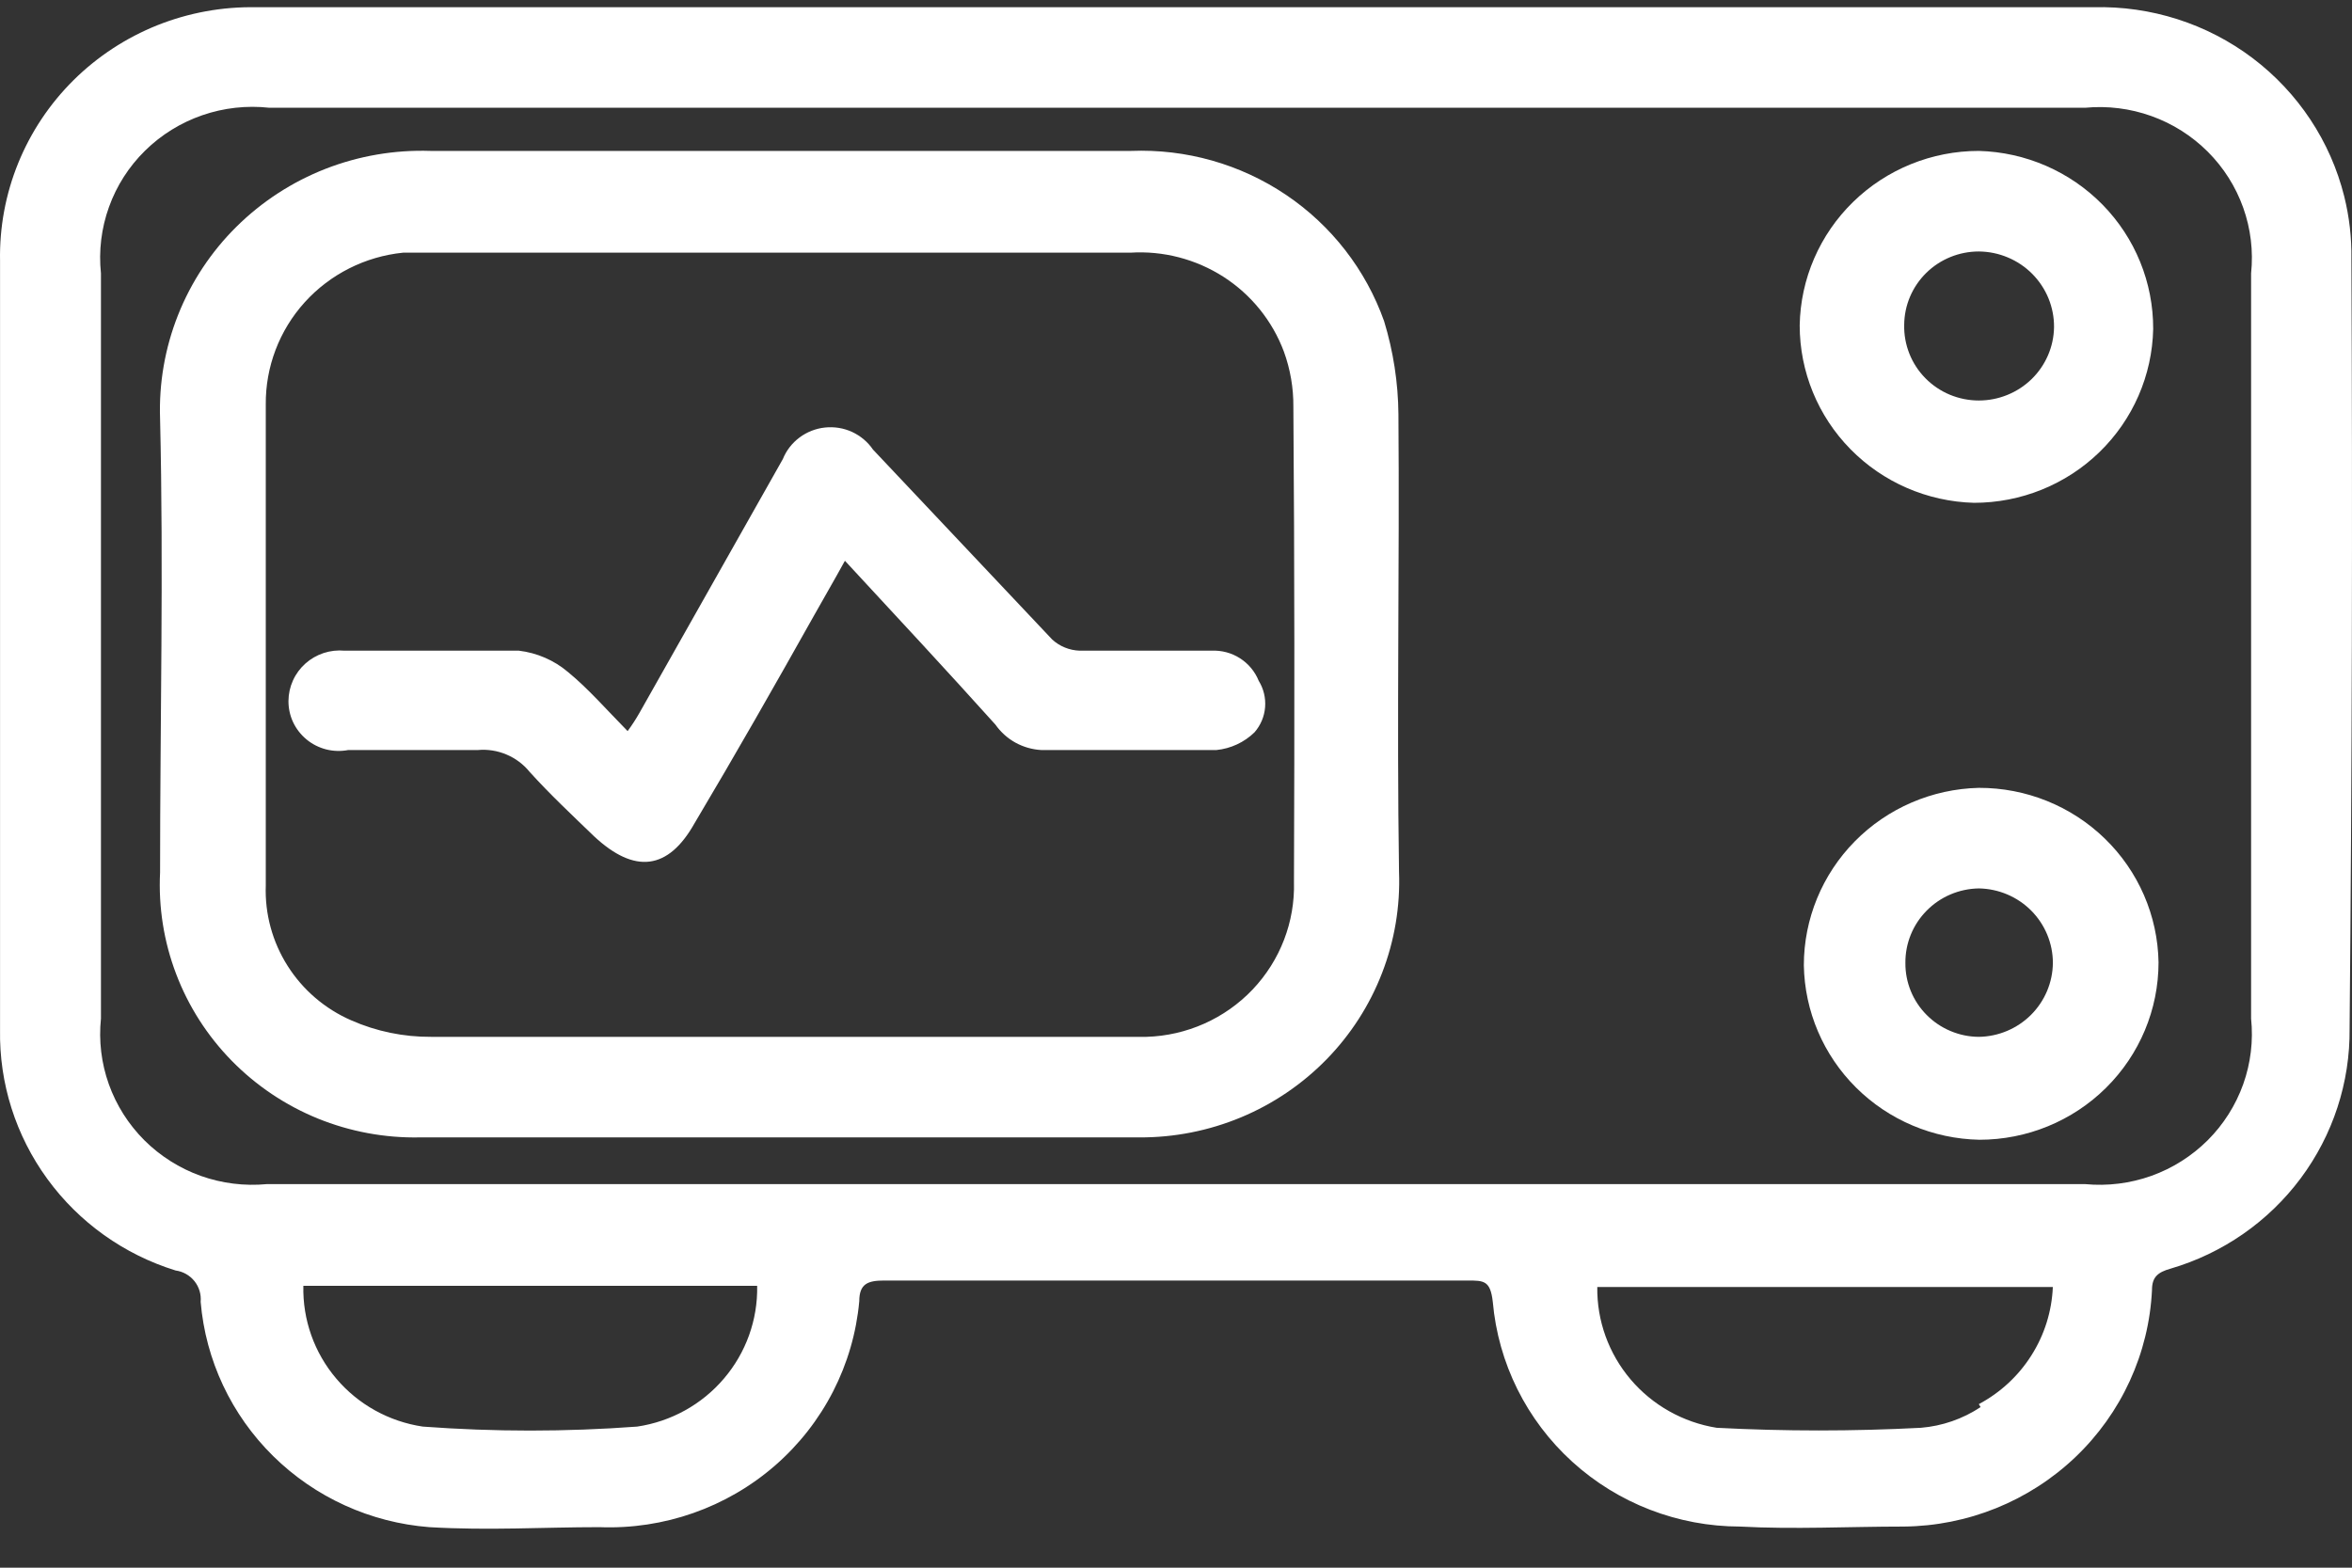
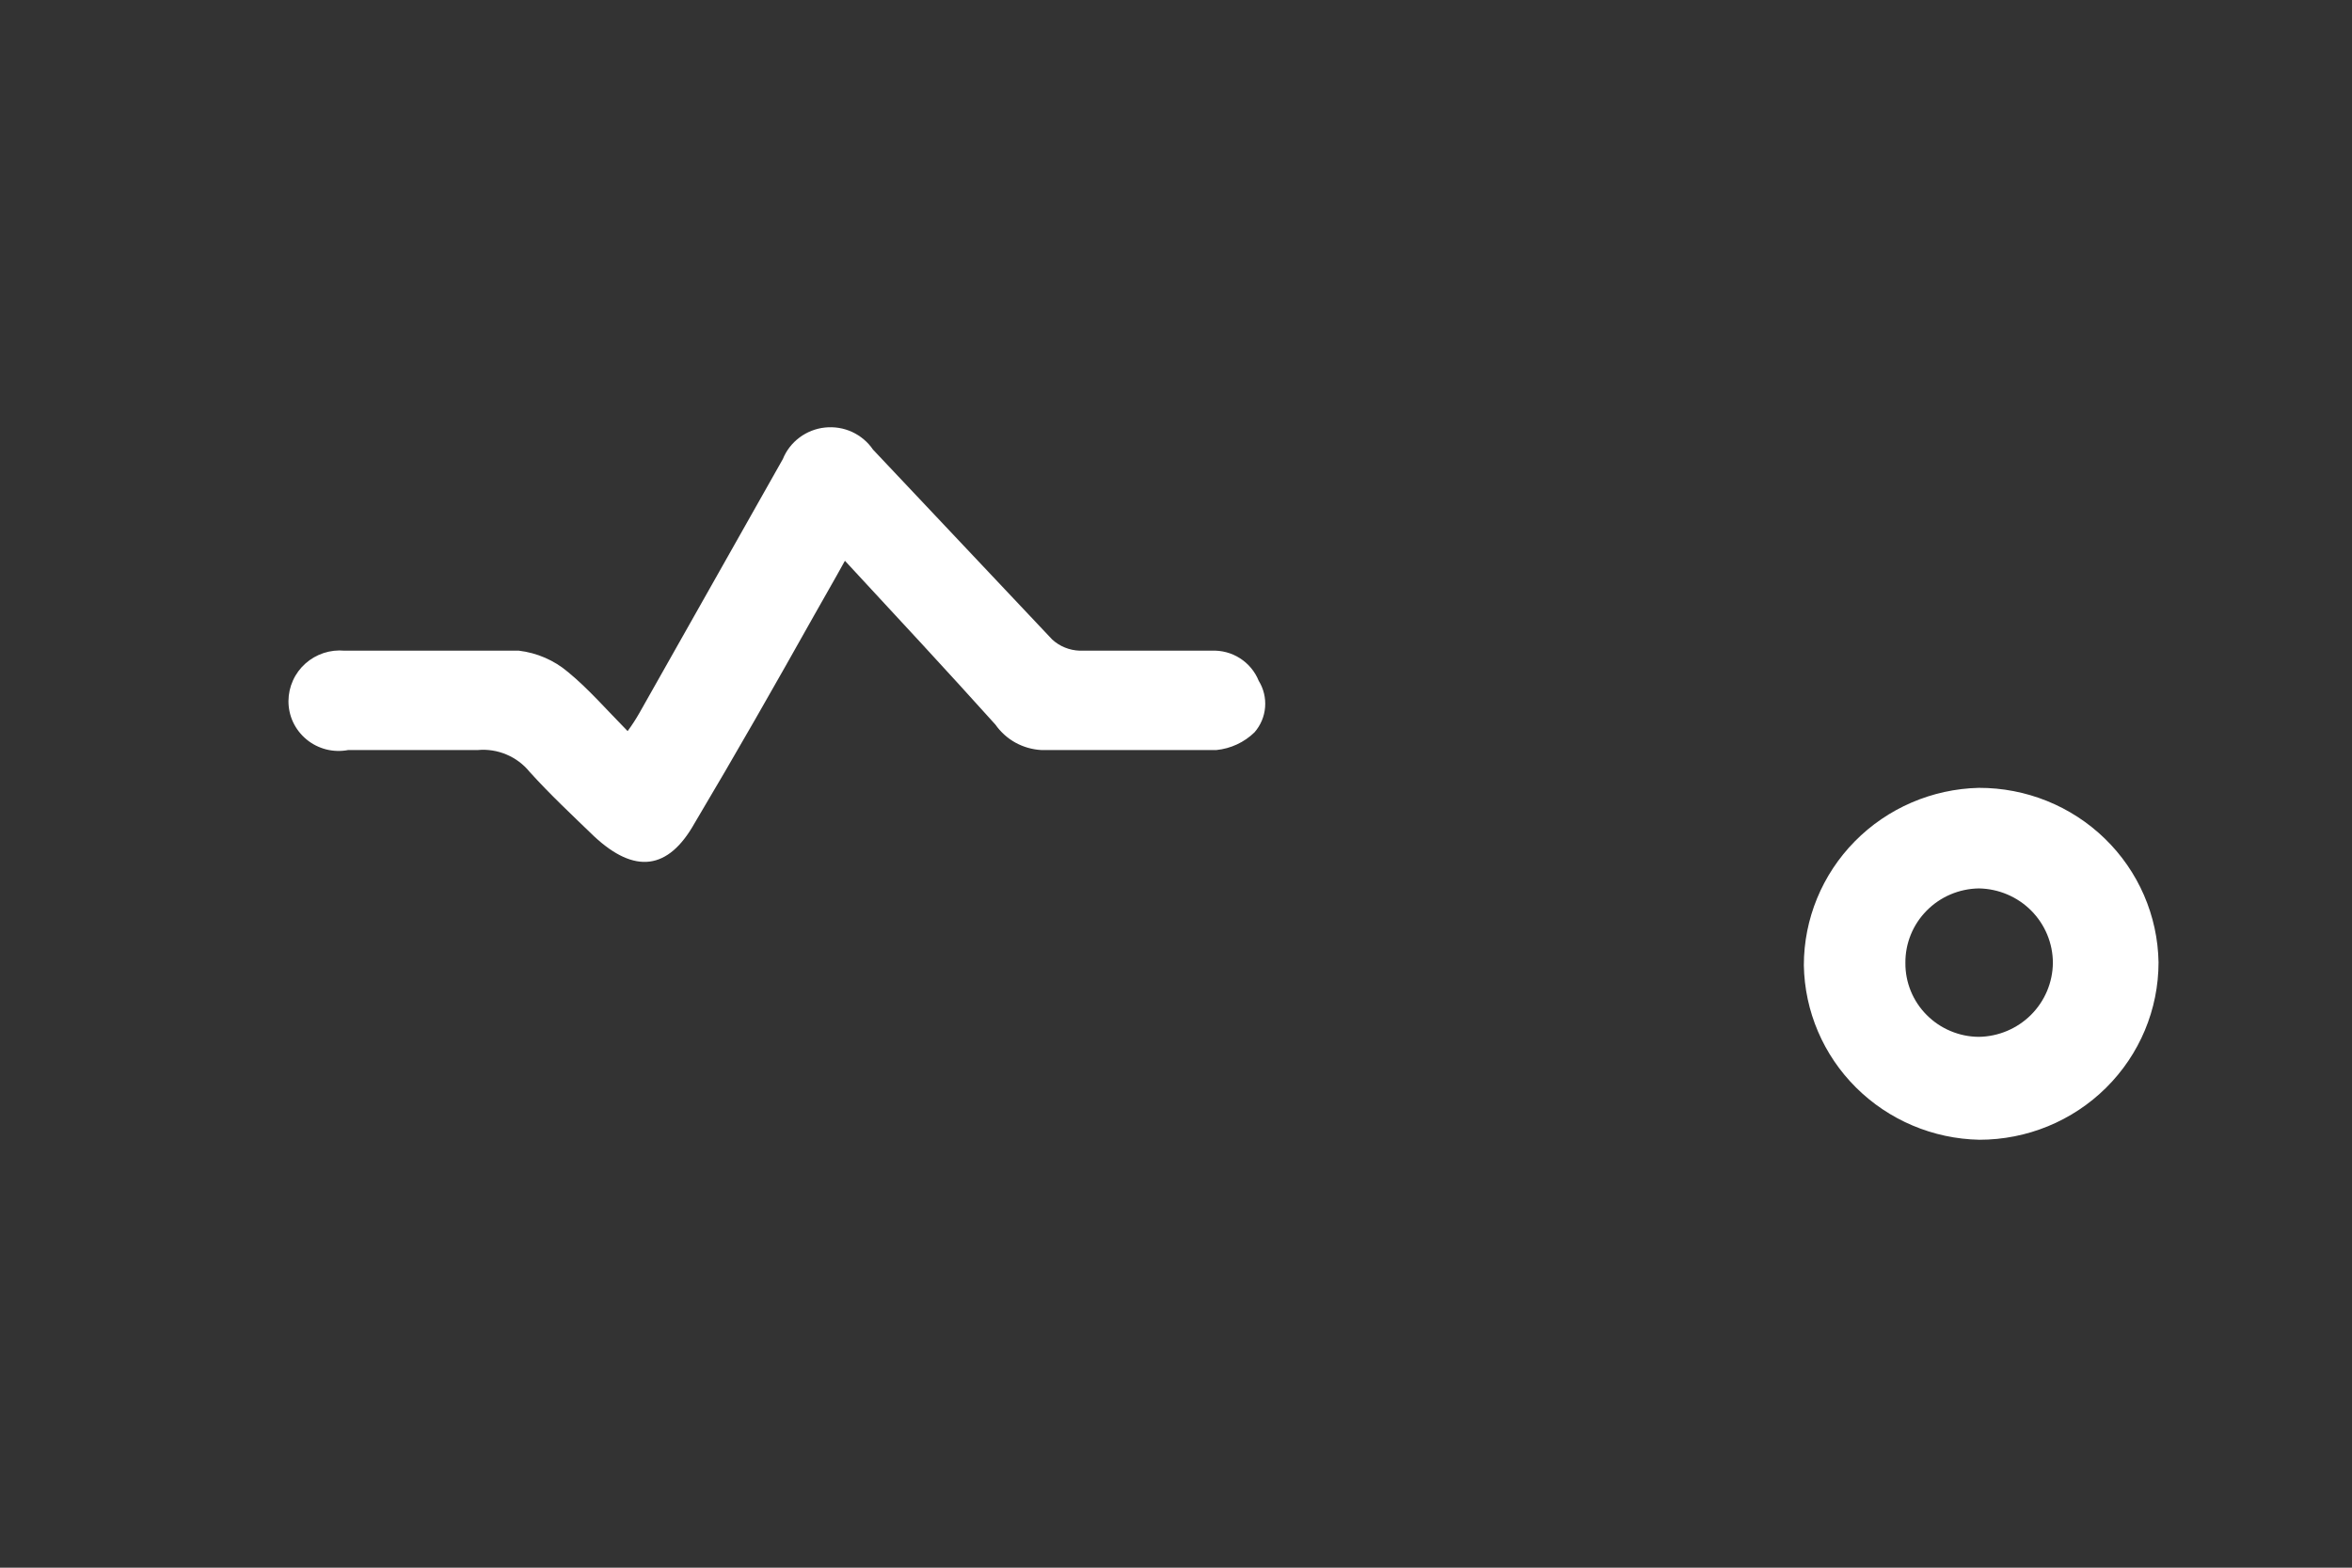
<svg xmlns="http://www.w3.org/2000/svg" width="51" height="34" viewBox="0 0 51 34" fill="none">
  <rect x="0" y="0" width="51" height="34" fill="#333333" stroke="none" />
-   <path d="M50.987 5.608C50.994 5.154 50.941 4.702 50.832 4.261C50.534 3.065 49.832 2.006 48.843 1.259C47.854 0.513 46.637 0.124 45.394 0.157H5.555C4.822 0.143 4.094 0.276 3.413 0.547C2.733 0.819 2.115 1.224 1.596 1.737C1.078 2.251 0.669 2.863 0.395 3.537C0.121 4.211 -0.013 4.933 0.001 5.659C0.001 11.213 0.001 16.767 0.001 22.334C-0.019 23.494 0.341 24.63 1.028 25.571C1.714 26.512 2.689 27.208 3.807 27.554C3.969 27.576 4.115 27.659 4.217 27.786C4.318 27.913 4.366 28.073 4.351 28.234C4.458 29.499 5.015 30.685 5.924 31.58C6.832 32.475 8.033 33.022 9.31 33.121C10.605 33.197 11.77 33.121 13 33.121C14.394 33.175 15.756 32.697 16.804 31.786C17.853 30.874 18.507 29.597 18.632 28.221C18.632 27.836 18.826 27.772 19.176 27.772H31.825C32.175 27.772 32.317 27.772 32.369 28.234C32.486 29.563 33.1 30.801 34.093 31.703C35.085 32.605 36.382 33.106 37.729 33.108C38.907 33.172 40.099 33.108 41.277 33.108C42.666 33.096 43.998 32.558 45 31.604C46.002 30.65 46.597 29.352 46.663 27.977C46.663 27.695 46.792 27.592 47.064 27.515C48.195 27.184 49.186 26.496 49.887 25.556C50.587 24.617 50.96 23.476 50.948 22.308C51 16.758 51.013 11.192 50.987 5.608ZM13.816 30.94C12.269 31.055 10.715 31.055 9.168 30.94C8.435 30.831 7.767 30.461 7.291 29.898C6.814 29.337 6.561 28.621 6.578 27.887H16.418C16.433 28.622 16.176 29.338 15.697 29.899C15.219 30.461 14.55 30.831 13.816 30.94ZM42.947 30.517C42.561 30.773 42.115 30.928 41.652 30.966C40.177 31.043 38.699 31.043 37.224 30.966C36.495 30.849 35.832 30.476 35.357 29.916C34.882 29.356 34.625 28.645 34.635 27.913H44.513C44.491 28.438 44.332 28.948 44.05 29.393C43.769 29.839 43.375 30.204 42.908 30.453L42.947 30.517ZM48.812 22.09C48.862 22.572 48.804 23.058 48.641 23.515C48.478 23.971 48.215 24.386 47.871 24.73C47.526 25.073 47.109 25.337 46.65 25.502C46.19 25.666 45.699 25.727 45.213 25.681H5.788C5.302 25.727 4.811 25.666 4.351 25.502C3.892 25.337 3.475 25.073 3.13 24.73C2.786 24.386 2.523 23.971 2.36 23.515C2.197 23.058 2.139 22.572 2.189 22.09V5.929C2.138 5.442 2.197 4.951 2.363 4.49C2.528 4.029 2.796 3.611 3.146 3.267C3.497 2.922 3.921 2.66 4.387 2.499C4.853 2.338 5.35 2.283 5.84 2.337H45.213C45.699 2.291 46.19 2.352 46.65 2.517C47.109 2.681 47.526 2.945 47.871 3.289C48.215 3.632 48.478 4.047 48.641 4.504C48.804 4.96 48.862 5.447 48.812 5.929V22.09Z" fill="white" />
-   <path d="M30.323 8.981C30.317 8.299 30.212 7.621 30.013 6.967C29.617 5.851 28.871 4.889 27.883 4.224C26.894 3.559 25.717 3.226 24.523 3.273H16.91C14.386 3.273 11.861 3.273 9.336 3.273C8.559 3.247 7.784 3.379 7.06 3.661C6.336 3.944 5.679 4.371 5.128 4.916C4.578 5.46 4.147 6.112 3.862 6.829C3.577 7.546 3.444 8.314 3.471 9.084C3.549 12.367 3.471 15.638 3.471 18.922C3.434 19.672 3.552 20.422 3.82 21.125C4.087 21.828 4.498 22.468 5.026 23.007C5.555 23.546 6.189 23.972 6.89 24.258C7.592 24.543 8.345 24.683 9.103 24.668C14.282 24.668 19.461 24.668 24.704 24.668C25.46 24.672 26.21 24.524 26.907 24.234C27.604 23.944 28.234 23.517 28.761 22.979C29.287 22.441 29.698 21.803 29.968 21.103C30.239 20.404 30.364 19.657 30.336 18.909C30.285 15.548 30.349 12.29 30.323 8.981ZM28.058 19.127C28.082 19.992 27.759 20.832 27.16 21.462C26.56 22.092 25.733 22.461 24.86 22.487H24.497C19.448 22.487 14.399 22.487 9.349 22.487C8.752 22.491 8.16 22.369 7.614 22.128C7.046 21.88 6.566 21.469 6.236 20.947C5.906 20.426 5.741 19.819 5.763 19.204C5.763 15.724 5.763 12.248 5.763 8.776C5.755 7.958 6.056 7.166 6.607 6.556C7.158 5.947 7.919 5.563 8.74 5.48C9.012 5.48 9.284 5.48 9.569 5.48H24.51C25.223 5.435 25.932 5.62 26.532 6.005C27.131 6.391 27.589 6.958 27.838 7.622C27.979 8.008 28.049 8.416 28.045 8.827C28.071 12.239 28.071 15.689 28.058 19.127Z" fill="white" />
-   <path d="M42.908 3.273C41.889 3.273 40.911 3.67 40.184 4.378C39.458 5.085 39.041 6.048 39.024 7.057C39.024 8.06 39.419 9.024 40.125 9.742C40.831 10.461 41.792 10.878 42.804 10.905C43.821 10.905 44.798 10.511 45.524 9.805C46.25 9.1 46.668 8.141 46.689 7.134C46.692 6.129 46.299 5.162 45.593 4.441C44.886 3.719 43.922 3.3 42.908 3.273ZM42.908 8.686C42.692 8.686 42.479 8.643 42.28 8.561C42.081 8.478 41.901 8.356 41.75 8.203C41.599 8.05 41.481 7.869 41.402 7.67C41.323 7.471 41.285 7.258 41.29 7.044C41.293 6.621 41.465 6.217 41.768 5.919C42.071 5.621 42.481 5.454 42.908 5.454C43.124 5.456 43.337 5.499 43.536 5.583C43.735 5.666 43.916 5.788 44.067 5.94C44.218 6.093 44.338 6.273 44.419 6.471C44.5 6.67 44.541 6.882 44.539 7.096C44.533 7.52 44.358 7.924 44.053 8.222C43.747 8.519 43.336 8.686 42.908 8.686Z" fill="white" />
  <path d="M42.908 17.087C41.894 17.111 40.929 17.527 40.22 18.246C39.511 18.965 39.114 19.93 39.114 20.935C39.131 21.932 39.537 22.883 40.247 23.588C40.957 24.294 41.916 24.699 42.921 24.719C43.951 24.719 44.939 24.314 45.667 23.592C46.396 22.87 46.805 21.892 46.805 20.871C46.788 19.86 46.37 18.895 45.64 18.187C44.911 17.479 43.929 17.084 42.908 17.087ZM42.908 22.487C42.697 22.486 42.489 22.443 42.295 22.361C42.1 22.28 41.925 22.161 41.777 22.012C41.629 21.864 41.512 21.687 41.433 21.494C41.354 21.3 41.314 21.093 41.316 20.884C41.312 20.461 41.477 20.054 41.776 19.751C42.074 19.448 42.481 19.275 42.908 19.268C43.336 19.275 43.745 19.448 44.045 19.75C44.345 20.053 44.514 20.46 44.514 20.884C44.51 21.306 44.34 21.71 44.04 22.01C43.74 22.309 43.334 22.481 42.908 22.487Z" fill="white" />
  <path d="M27.203 15.882C26.98 16.1 26.687 16.236 26.375 16.267C25.08 16.267 23.785 16.267 22.581 16.267C22.383 16.256 22.191 16.201 22.018 16.106C21.845 16.01 21.697 15.876 21.584 15.715C20.535 14.548 19.461 13.393 18.321 12.162C18.075 12.611 17.855 12.983 17.648 13.355C16.806 14.856 15.952 16.356 15.059 17.857C14.489 18.87 13.764 18.96 12.883 18.139C12.405 17.677 11.925 17.229 11.485 16.741C11.351 16.576 11.179 16.447 10.982 16.364C10.786 16.281 10.572 16.247 10.359 16.267C9.427 16.267 8.481 16.267 7.549 16.267C7.391 16.297 7.228 16.292 7.072 16.253C6.917 16.213 6.771 16.14 6.648 16.038C6.524 15.936 6.424 15.808 6.356 15.664C6.288 15.519 6.254 15.361 6.255 15.202C6.256 15.049 6.289 14.898 6.352 14.759C6.415 14.619 6.507 14.494 6.621 14.392C6.736 14.289 6.87 14.212 7.017 14.163C7.163 14.115 7.318 14.098 7.472 14.112C8.766 14.112 9.996 14.112 11.252 14.112C11.644 14.159 12.014 14.319 12.314 14.573C12.754 14.933 13.143 15.382 13.609 15.856C13.703 15.729 13.789 15.596 13.867 15.459L16.975 9.956C17.05 9.77 17.175 9.609 17.337 9.488C17.498 9.368 17.689 9.293 17.89 9.272C18.091 9.251 18.294 9.284 18.477 9.368C18.66 9.453 18.817 9.585 18.93 9.751C20.225 11.123 21.519 12.496 22.814 13.868C22.976 14.018 23.188 14.104 23.41 14.112C24.355 14.112 25.313 14.112 26.271 14.112C26.489 14.102 26.705 14.159 26.888 14.277C27.071 14.394 27.213 14.565 27.294 14.766C27.4 14.937 27.448 15.138 27.432 15.338C27.416 15.539 27.336 15.729 27.203 15.882Z" fill="white" />
</svg>